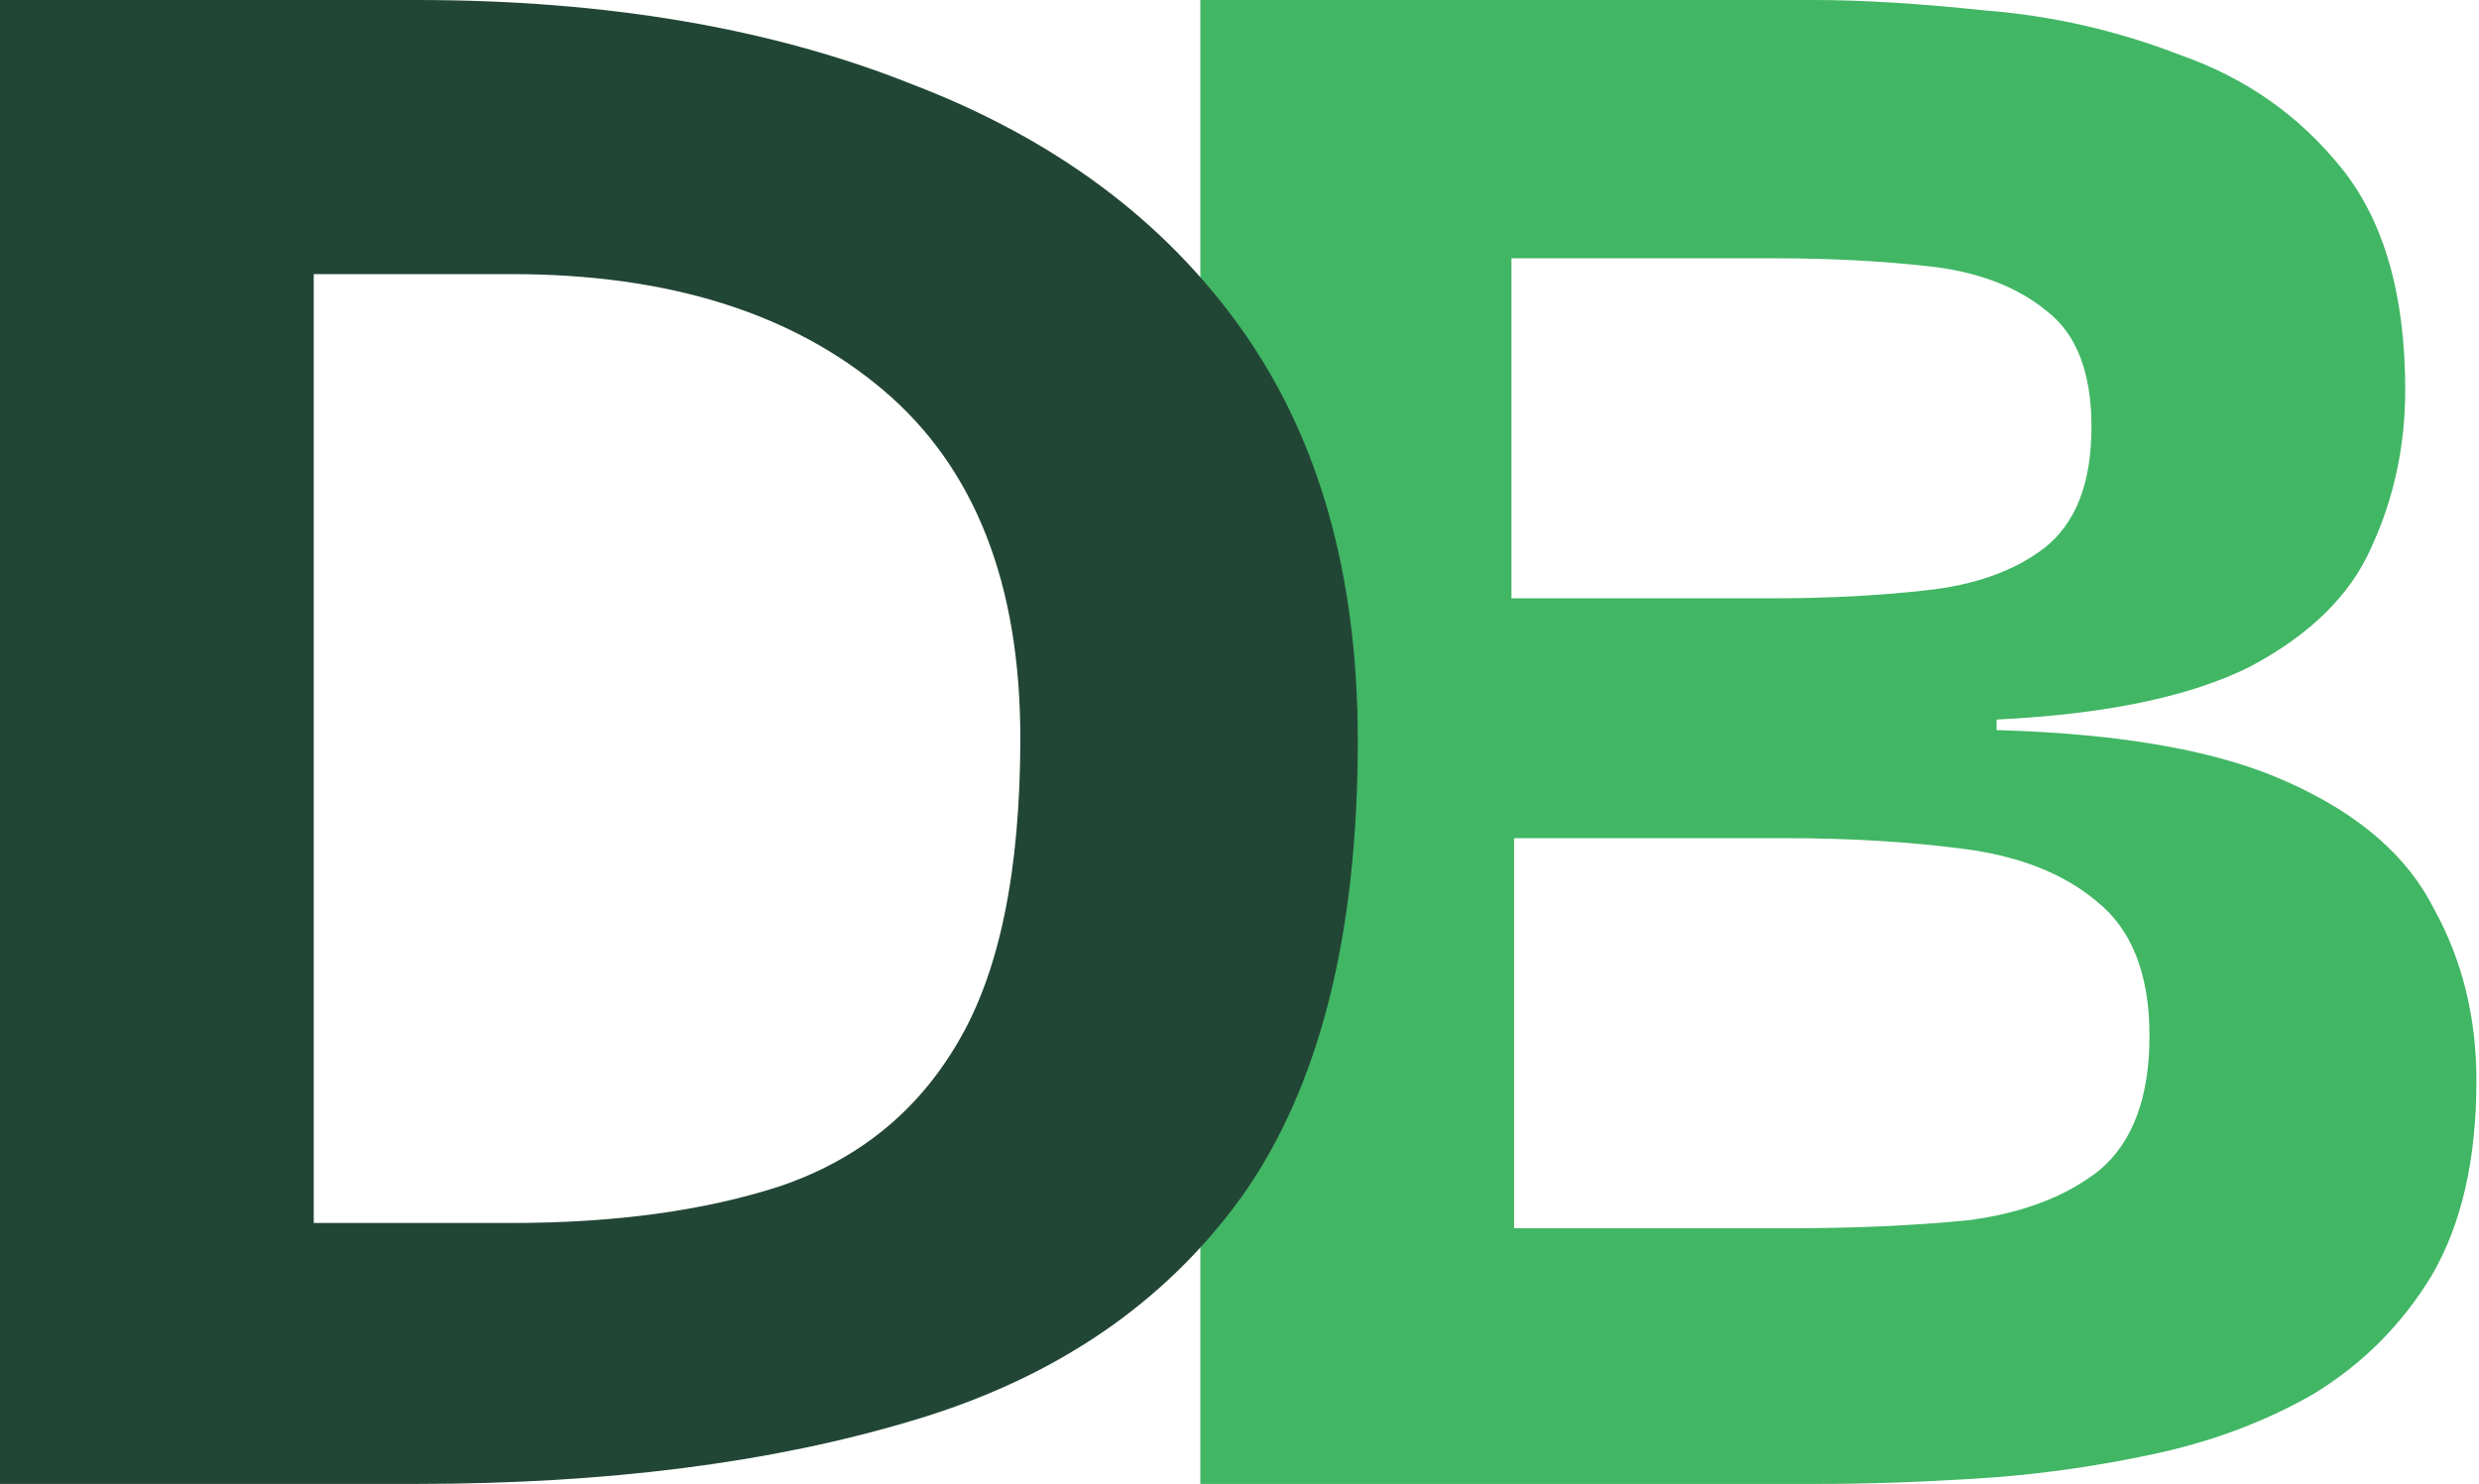
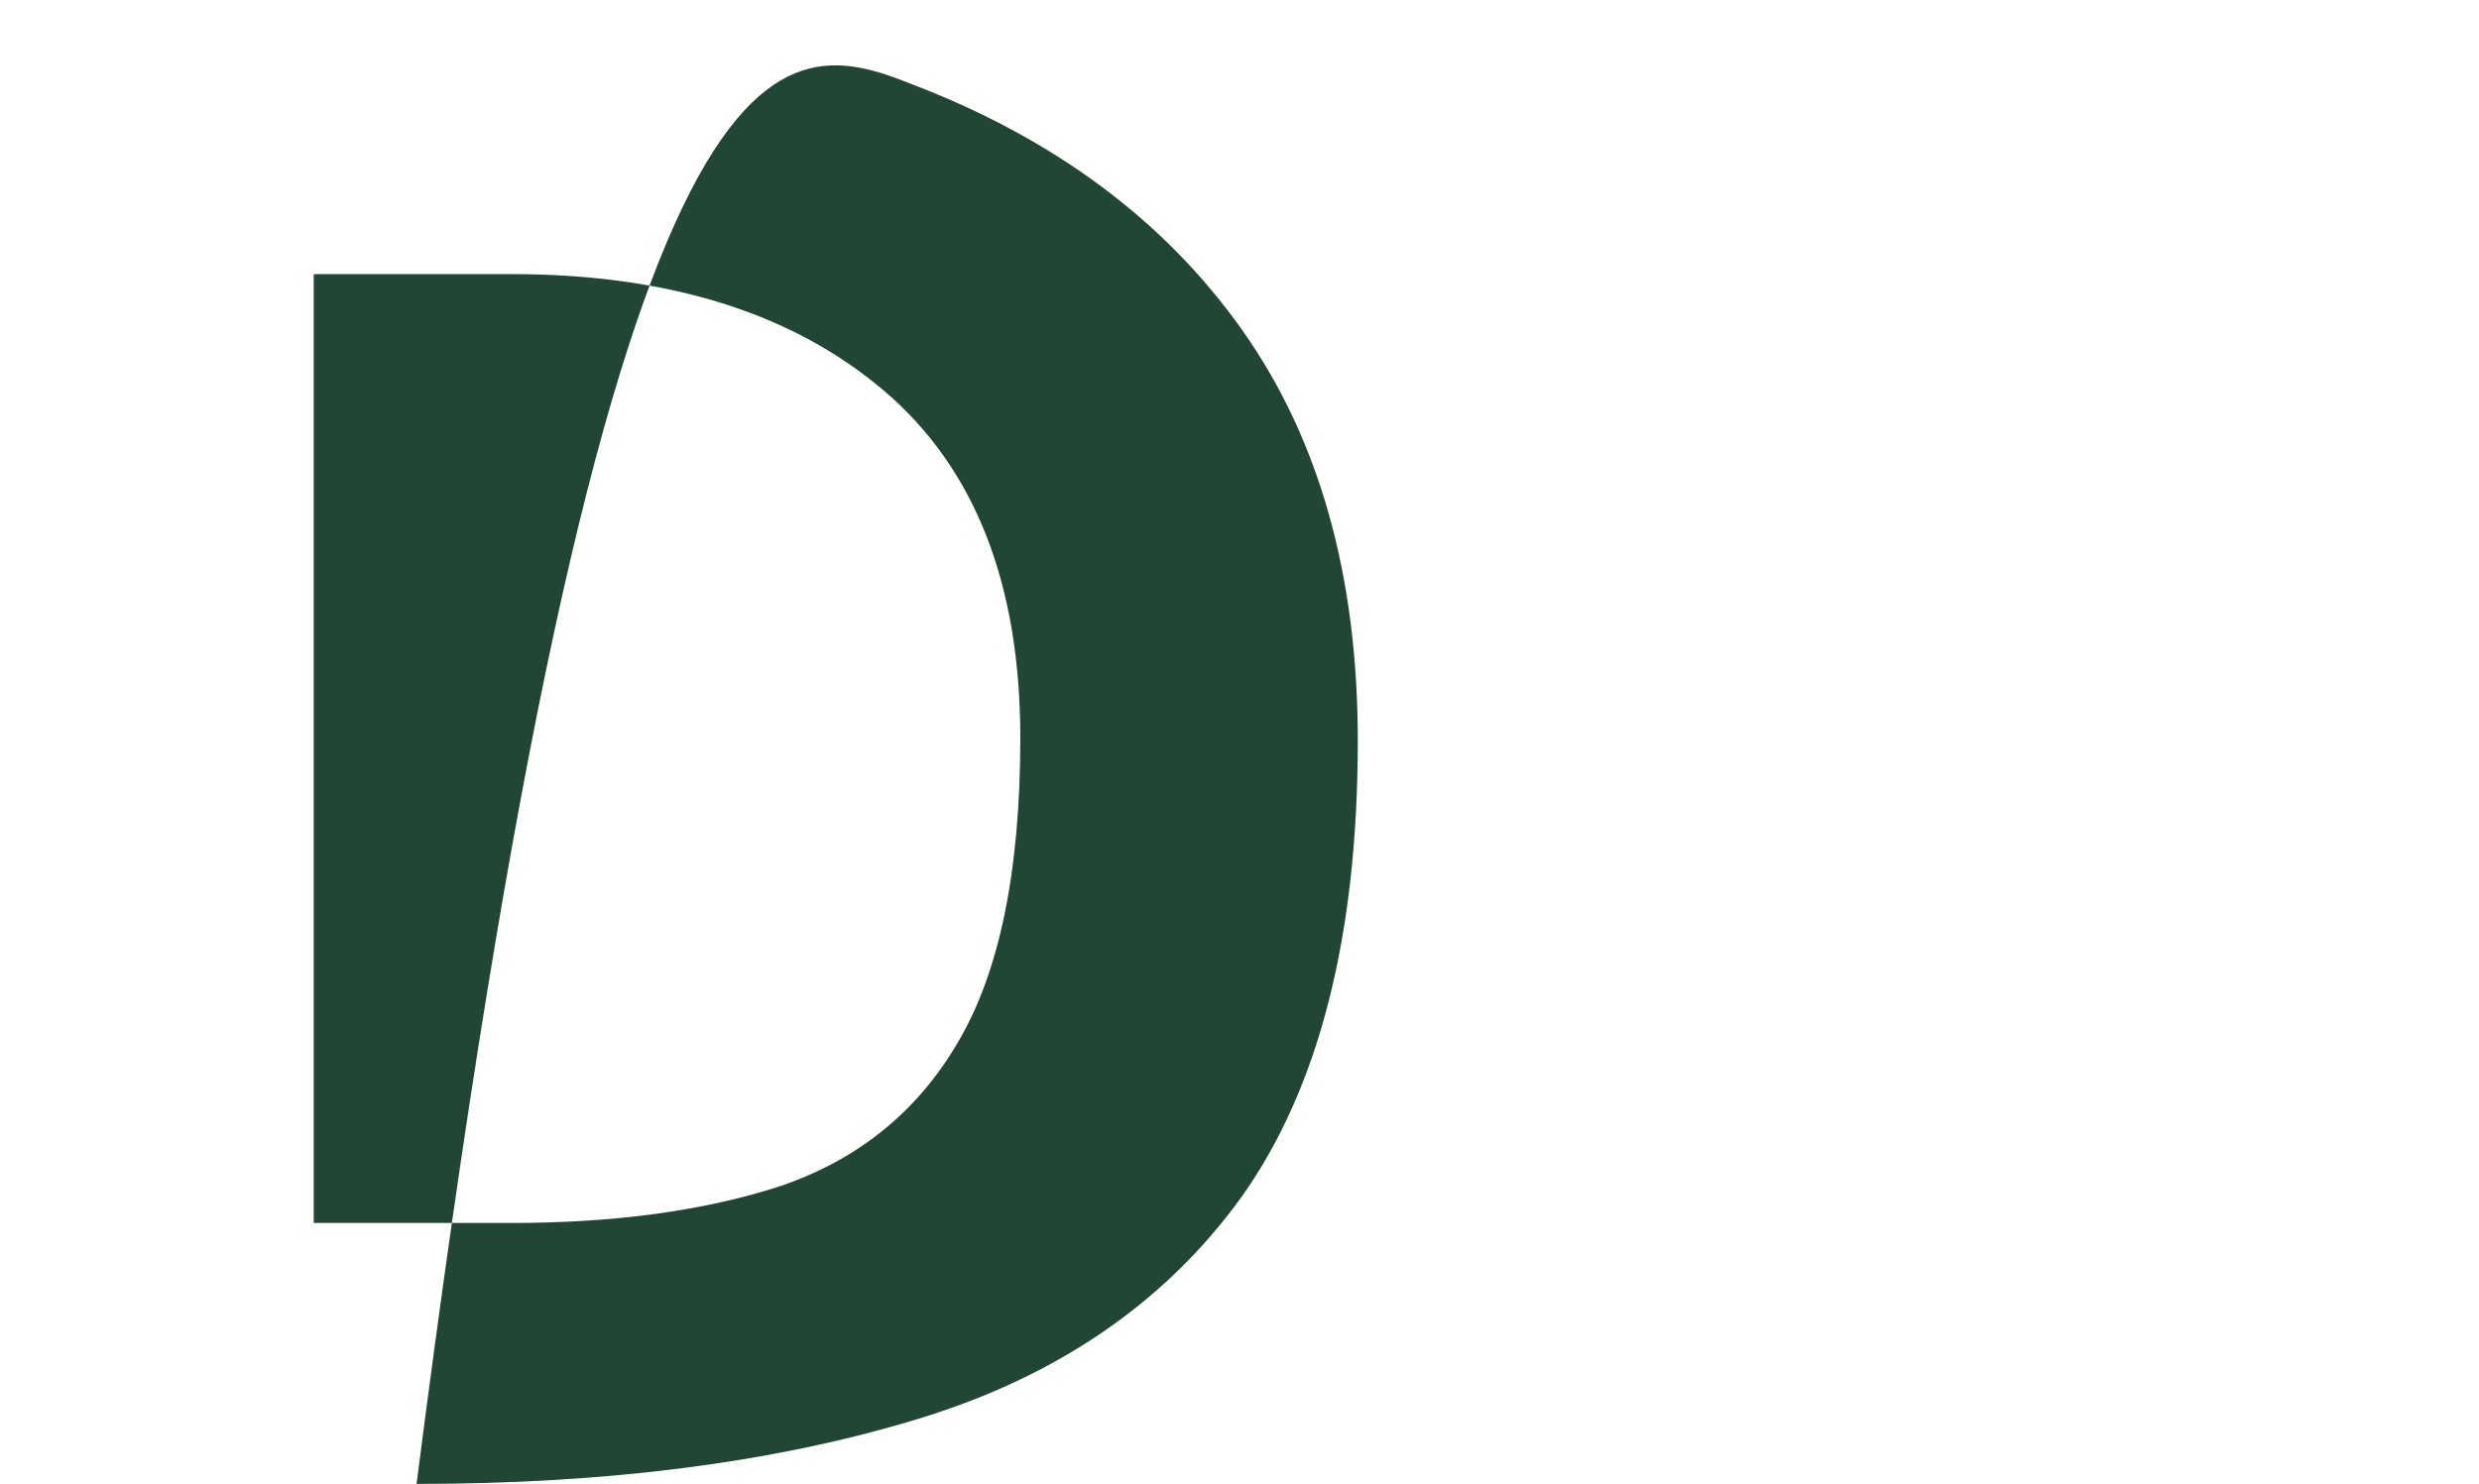
<svg xmlns="http://www.w3.org/2000/svg" width="162" height="97" viewBox="0 0 162 97" fill="none">
-   <path d="M78.442 97V0H118.586C121.687 0 125.42 0.23 129.784 0.689C134.149 1.034 138.399 2.01 142.534 3.618C146.784 5.111 150.287 7.581 153.044 11.027C155.8 14.473 157.179 19.297 157.179 25.499C157.179 29.175 156.432 32.62 154.939 35.837C153.561 38.938 150.919 41.522 147.014 43.59C143.108 45.542 137.595 46.691 130.474 47.035V47.725C138.744 47.954 145.118 49.103 149.598 51.17C154.192 53.238 157.351 55.995 159.074 59.441C160.912 62.772 161.831 66.504 161.831 70.639C161.831 75.808 160.854 80.058 158.902 83.389C156.949 86.605 154.365 89.189 151.149 91.142C147.932 92.98 144.372 94.301 140.467 95.105C136.676 95.909 132.886 96.426 129.095 96.655C125.42 96.885 122.031 97 118.93 97H78.442ZM98.772 39.11H115.829C119.39 39.11 122.721 38.938 125.822 38.593C129.038 38.249 131.622 37.33 133.575 35.837C135.642 34.228 136.676 31.587 136.676 27.911C136.676 24.351 135.7 21.824 133.747 20.33C131.795 18.722 129.21 17.746 125.994 17.401C122.893 17.057 119.562 16.884 116.001 16.884H98.772V39.11ZM98.944 80.288H117.035C121.17 80.288 125.018 80.115 128.578 79.771C132.139 79.311 135.011 78.22 137.193 76.497C139.375 74.66 140.467 71.731 140.467 67.71C140.467 63.69 139.318 60.761 137.021 58.924C134.838 57.086 131.909 55.937 128.234 55.478C124.673 55.018 120.825 54.789 116.69 54.789H98.944V80.288Z" fill="#41B664" />
-   <path d="M88.73 48.414C88.73 61.163 86.203 71.099 81.149 78.22C76.095 85.227 68.916 90.108 59.613 92.865C50.424 95.622 39.627 97 27.222 97H0V0H27.222C39.627 0 50.424 1.838 59.613 5.513C68.916 9.074 76.095 14.415 81.149 21.536C86.203 28.658 88.73 37.617 88.73 48.414ZM20.503 79.943H33.425C40.201 79.943 46.059 79.139 50.998 77.531C56.052 75.808 59.9 72.707 62.542 68.227C65.298 63.633 66.677 56.971 66.677 48.242C66.677 38.134 63.69 30.553 57.718 25.499C51.745 20.445 43.647 17.918 33.425 17.918H20.503V79.943Z" fill="#224636" />
+   <path d="M88.73 48.414C88.73 61.163 86.203 71.099 81.149 78.22C76.095 85.227 68.916 90.108 59.613 92.865C50.424 95.622 39.627 97 27.222 97H0H27.222C39.627 0 50.424 1.838 59.613 5.513C68.916 9.074 76.095 14.415 81.149 21.536C86.203 28.658 88.73 37.617 88.73 48.414ZM20.503 79.943H33.425C40.201 79.943 46.059 79.139 50.998 77.531C56.052 75.808 59.9 72.707 62.542 68.227C65.298 63.633 66.677 56.971 66.677 48.242C66.677 38.134 63.69 30.553 57.718 25.499C51.745 20.445 43.647 17.918 33.425 17.918H20.503V79.943Z" fill="#224636" />
</svg>